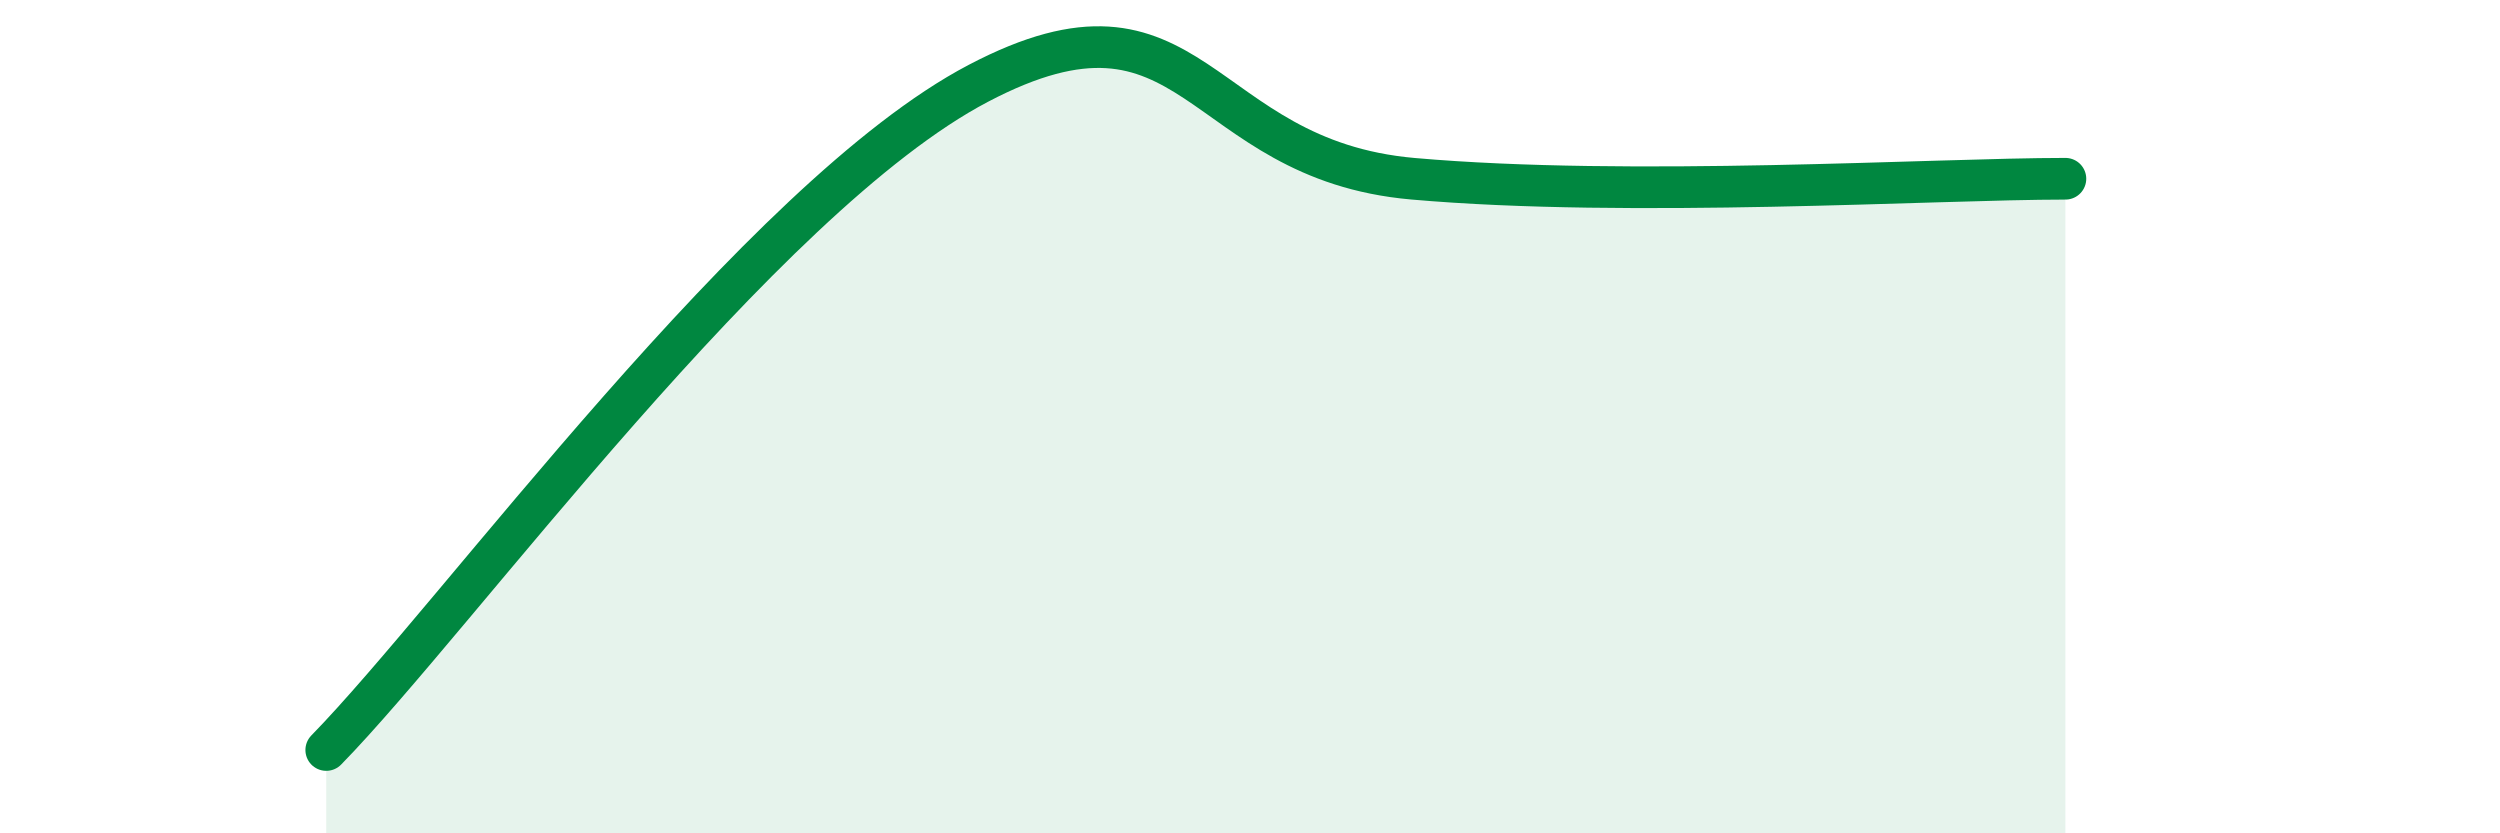
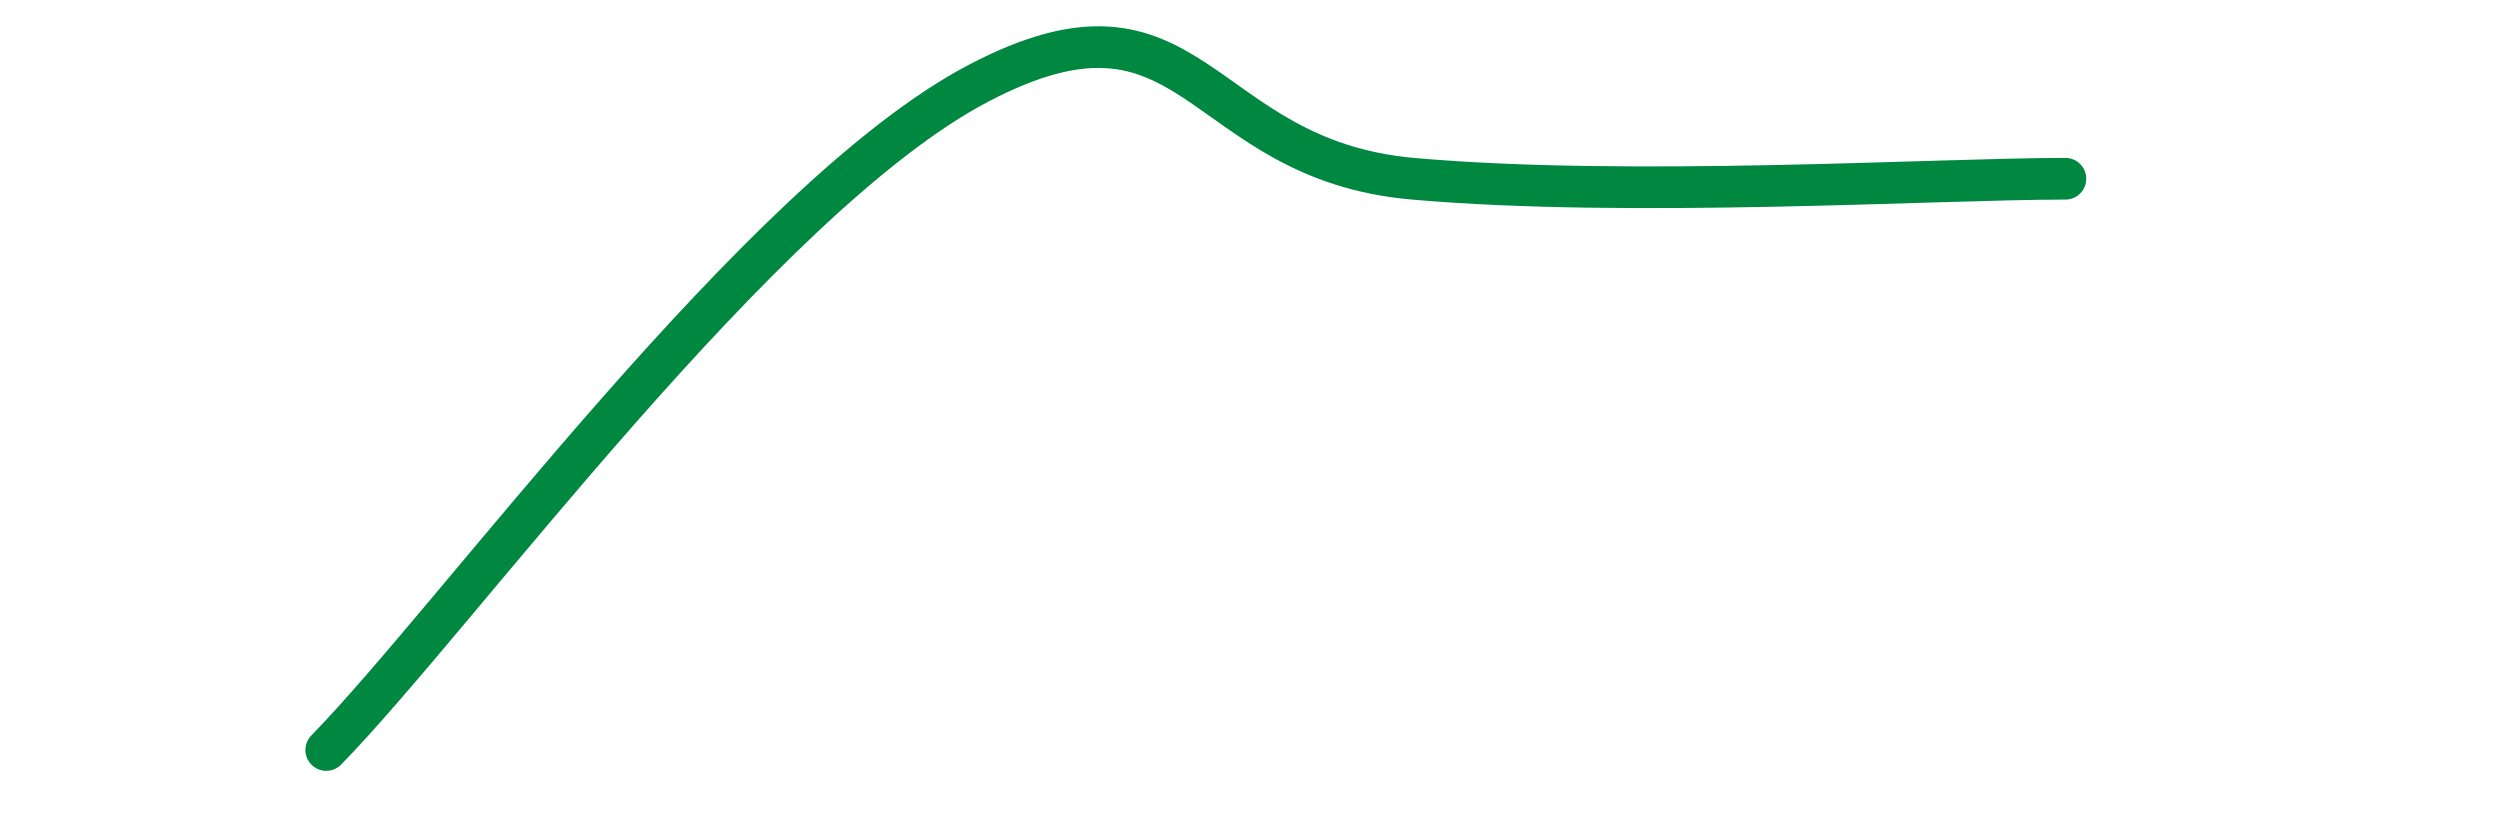
<svg xmlns="http://www.w3.org/2000/svg" width="60" height="20" viewBox="0 0 60 20">
-   <path d="M 7.83,18 C 10.96,14.8 18.26,4.74 23.48,2 C 28.7,-0.74 28.69,3.83 33.91,4.29 C 39.13,4.75 46.44,4.29 49.57,4.29L49.57 20L7.83 20Z" fill="#008740" opacity="0.1" stroke-linecap="round" stroke-linejoin="round" />
  <path d="M 7.83,18 C 10.96,14.8 18.26,4.74 23.48,2 C 28.7,-0.74 28.69,3.83 33.91,4.29 C 39.13,4.75 46.44,4.29 49.57,4.29" stroke="#008740" stroke-width="1" fill="none" stroke-linecap="round" stroke-linejoin="round" />
</svg>